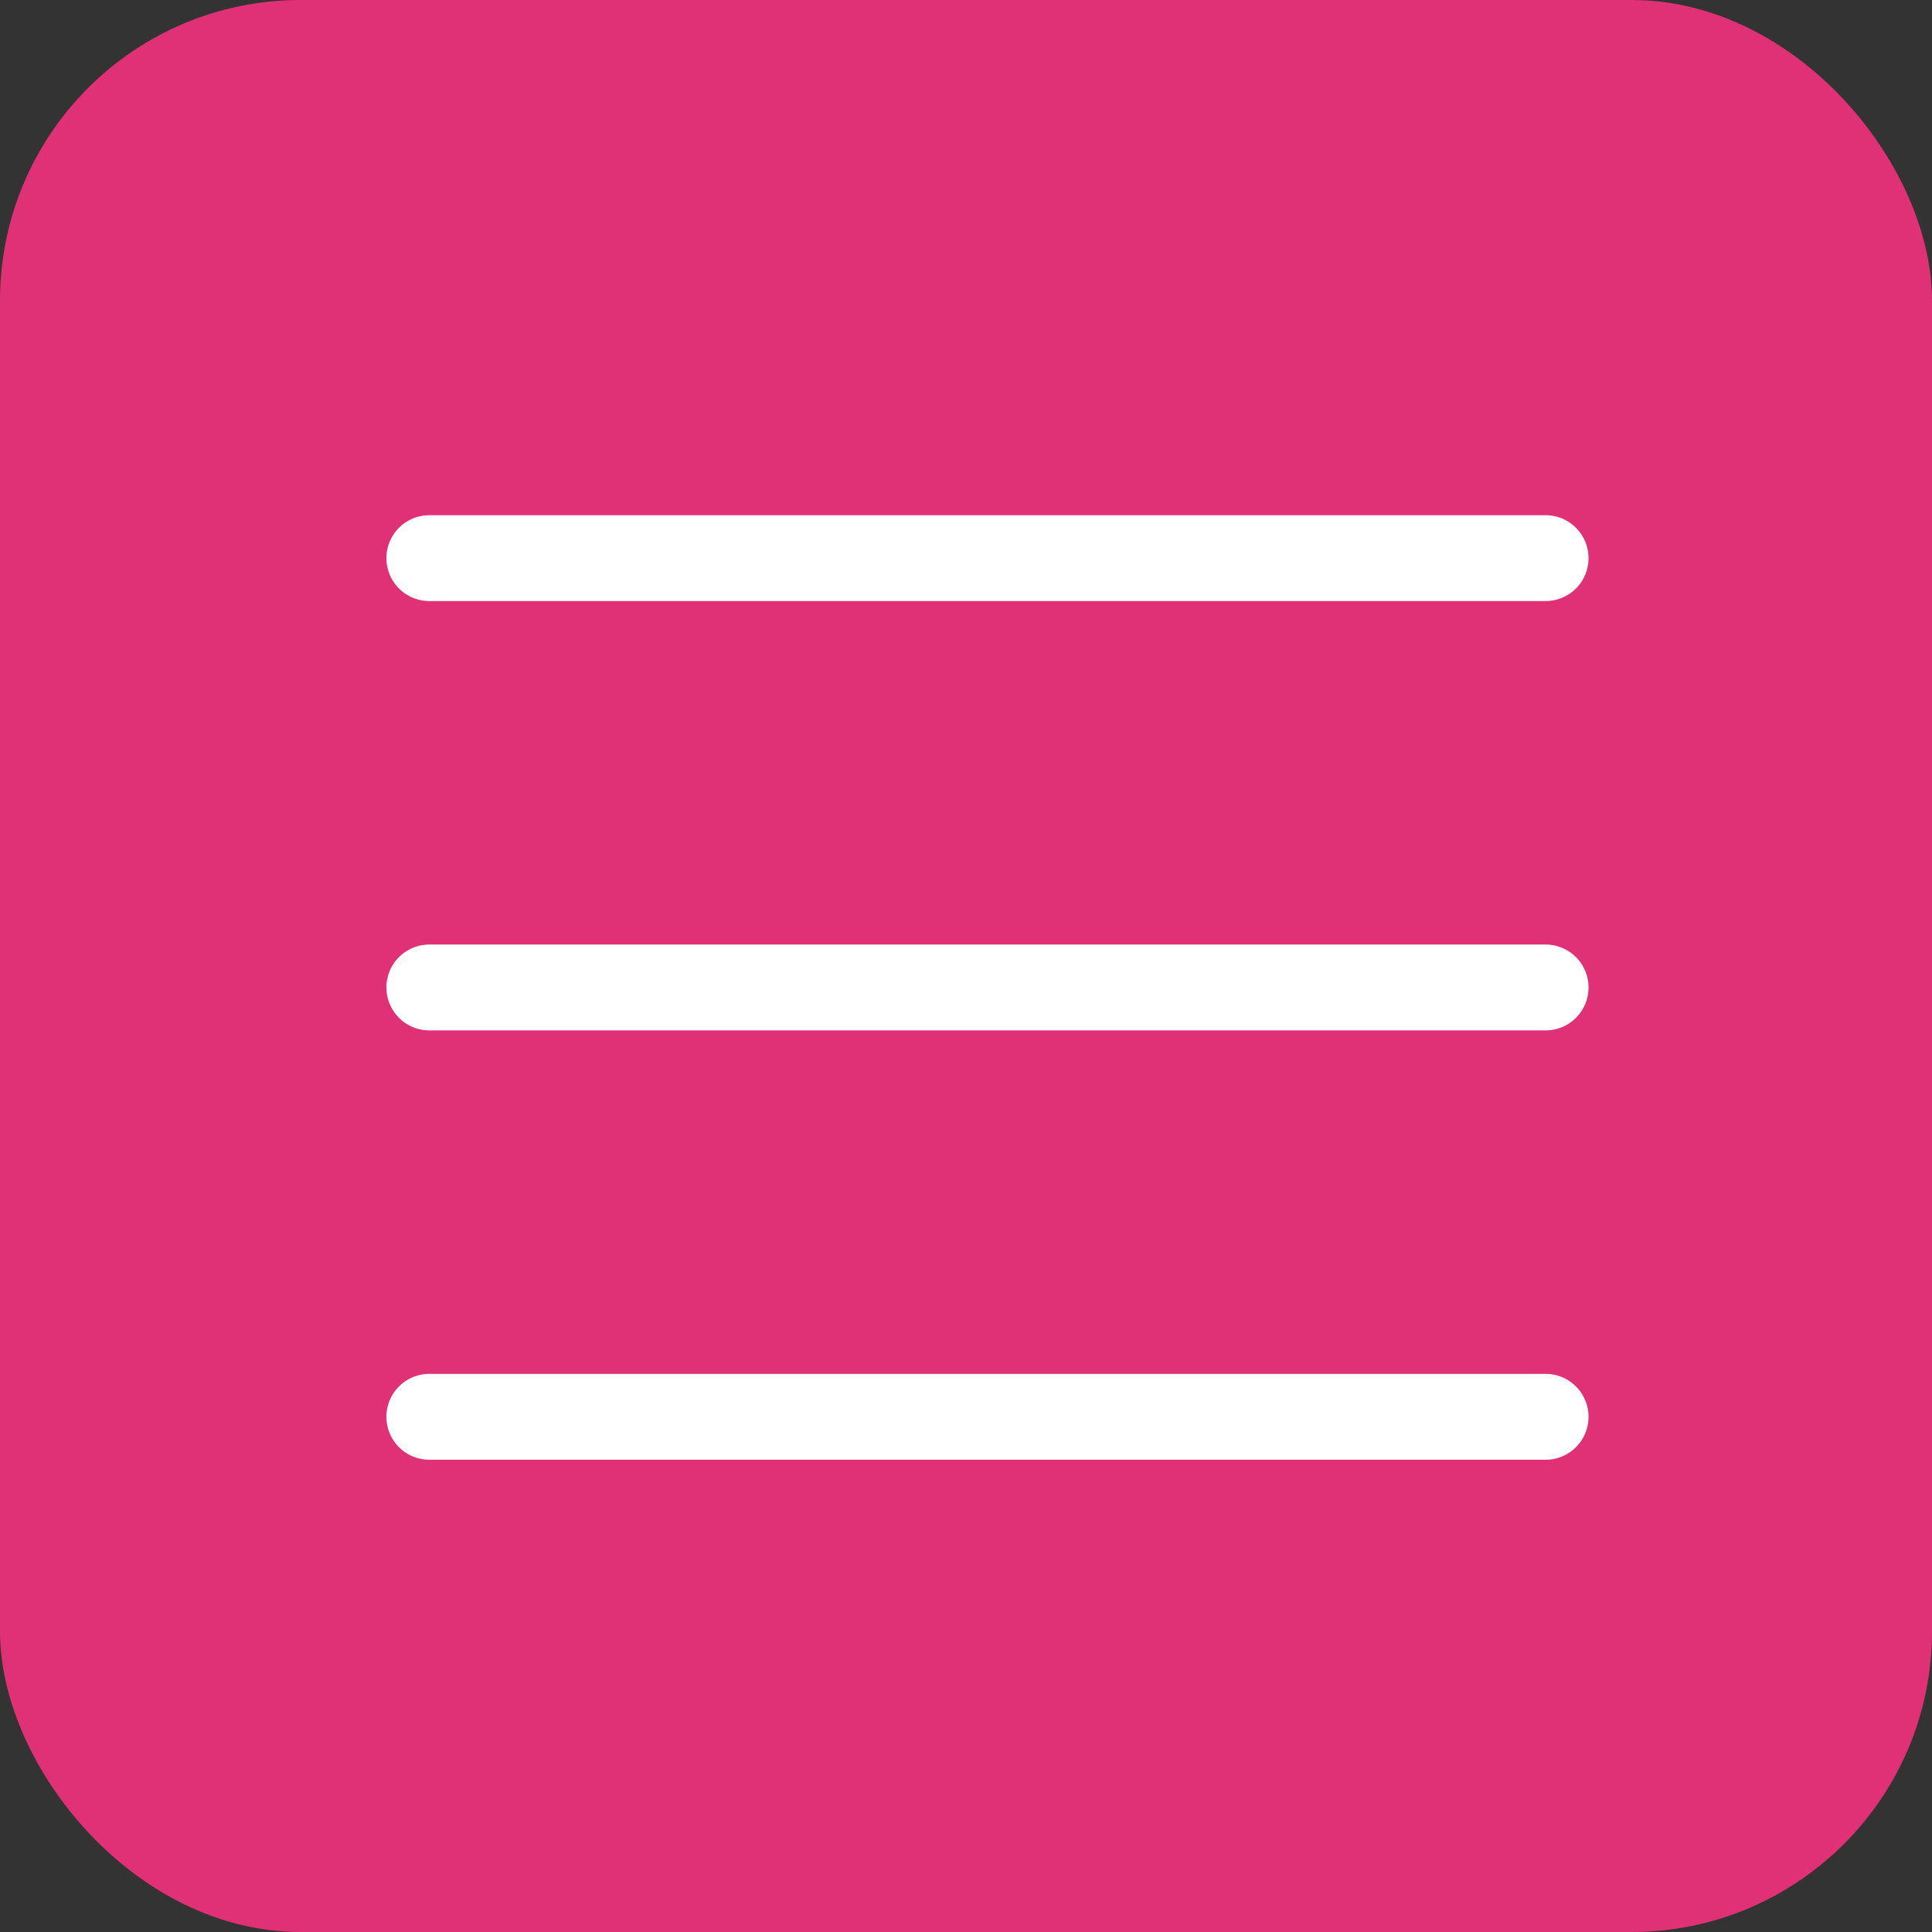
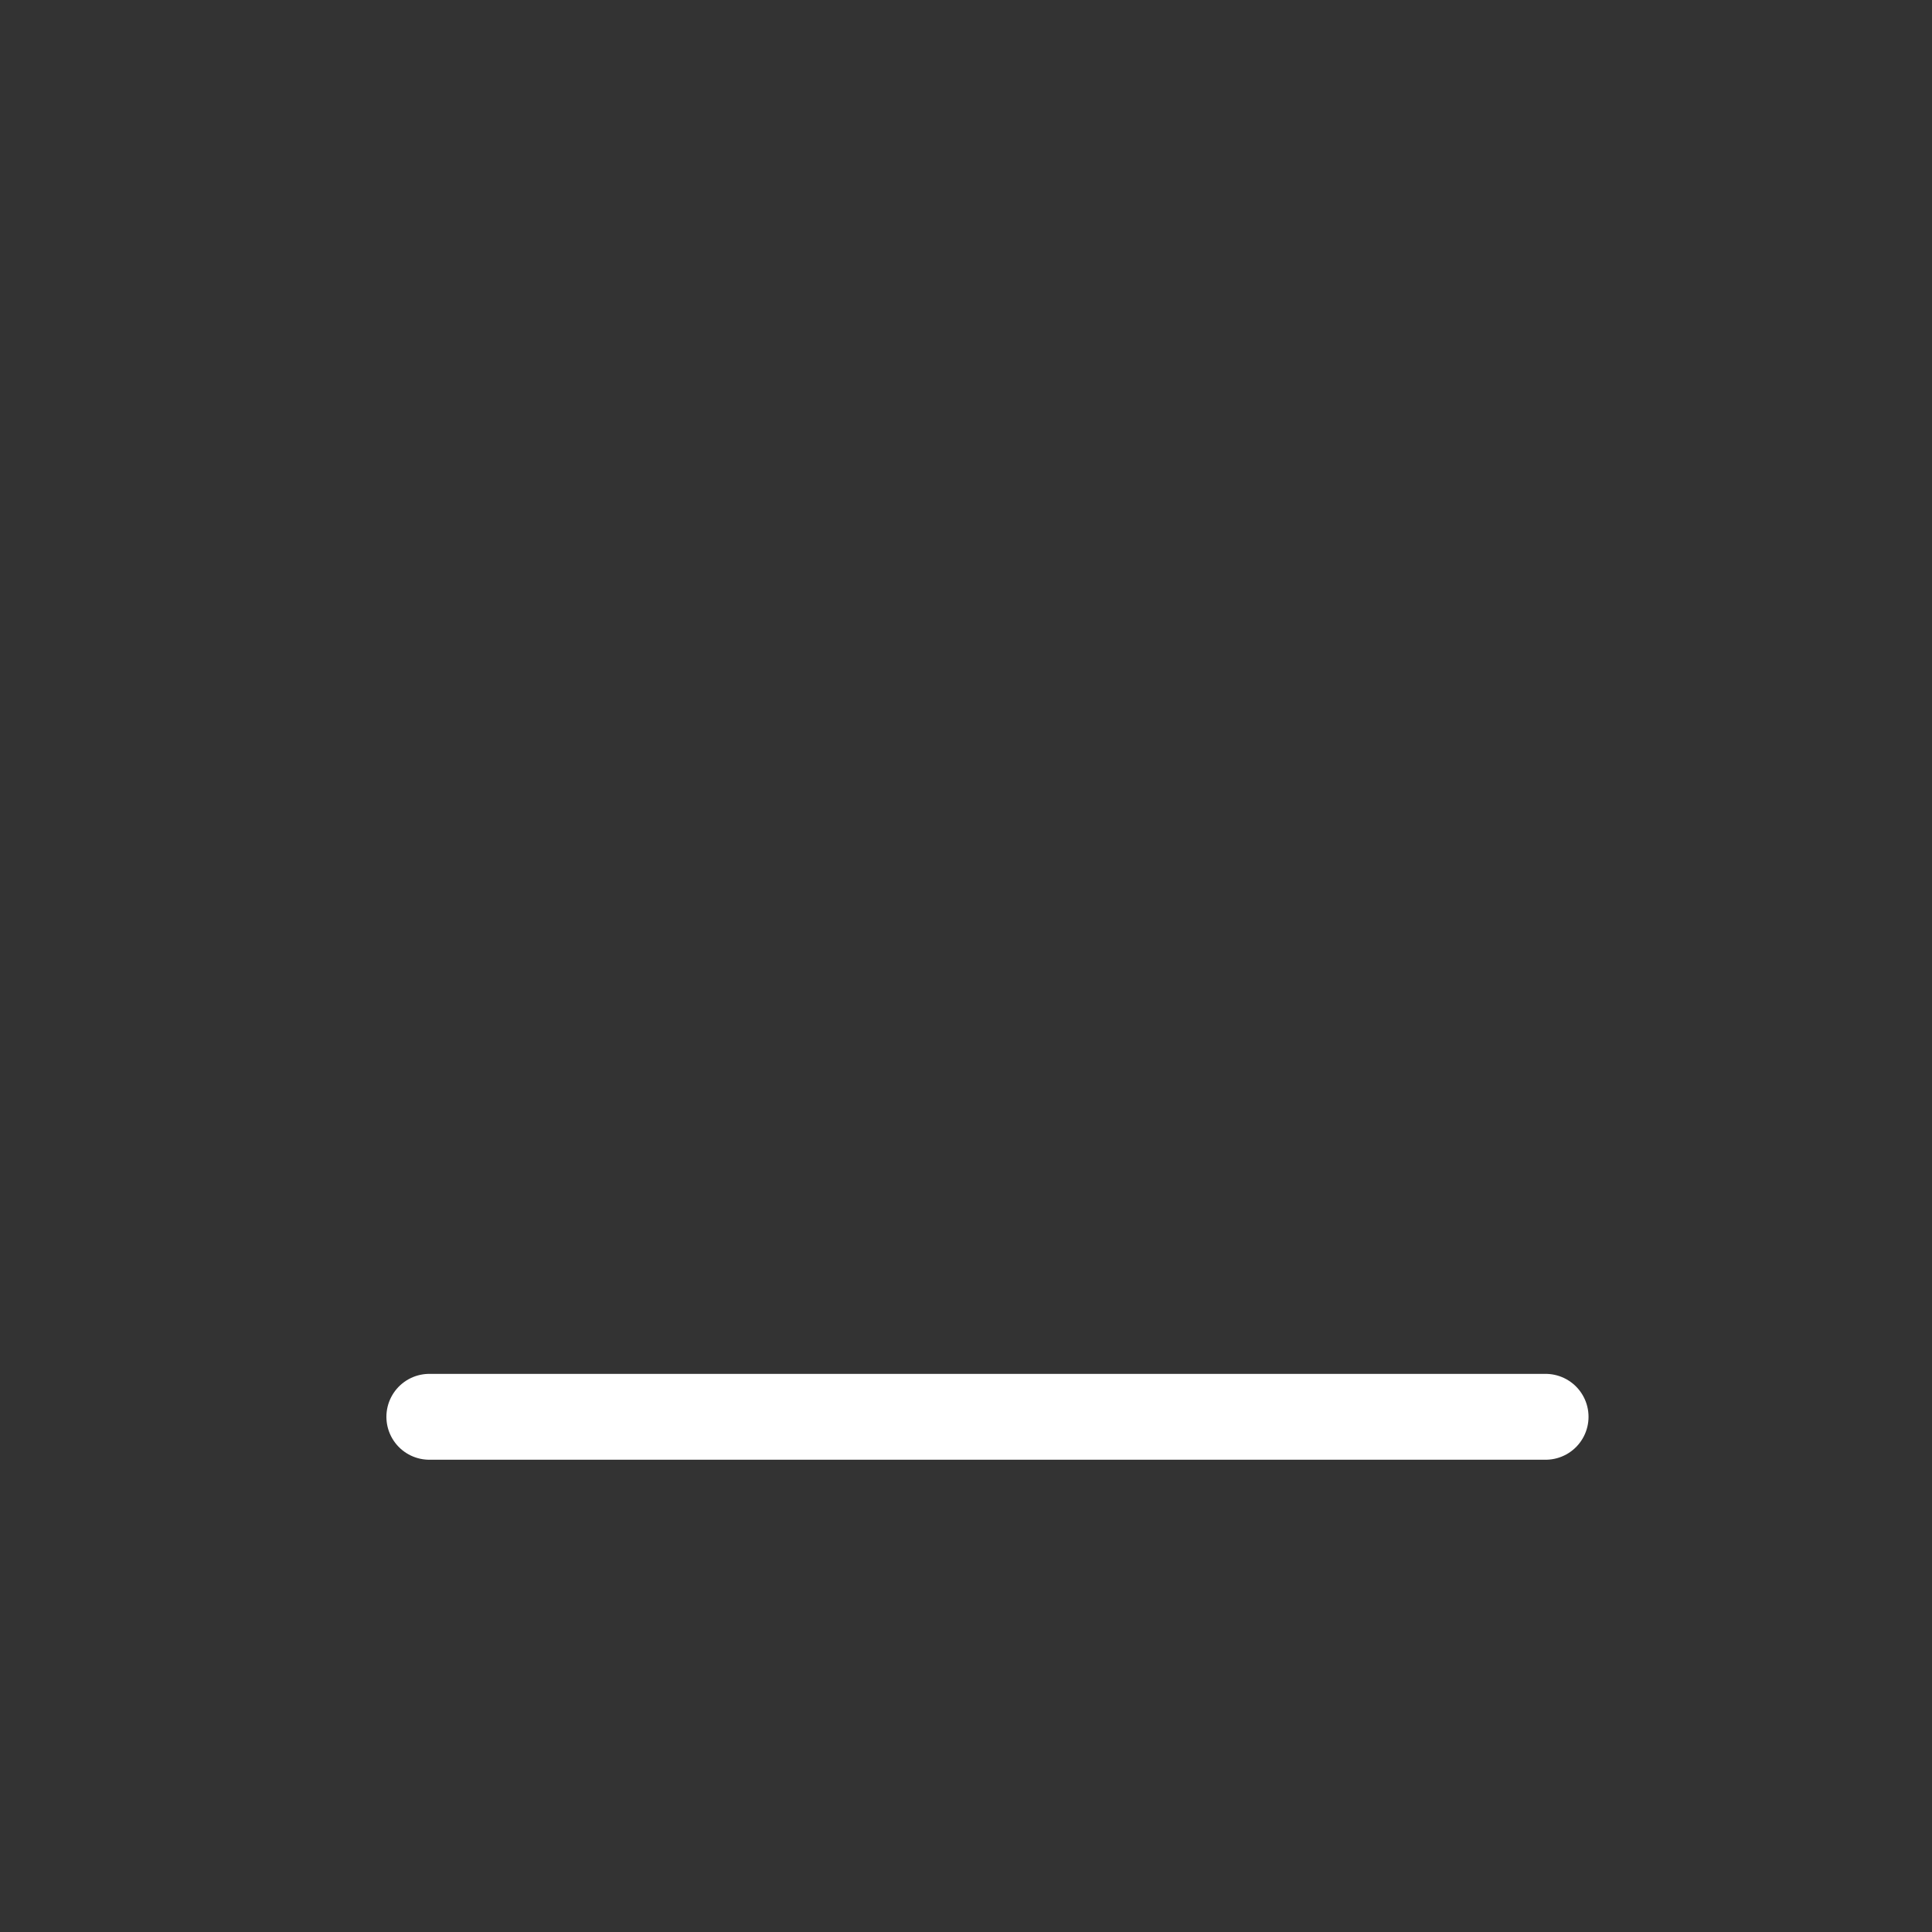
<svg xmlns="http://www.w3.org/2000/svg" width="45" height="45" viewBox="0 0 45 45" fill="none">
  <rect x="0" y="0" width="45" height="45" fill="#333333" stroke="none" />
-   <rect width="45" height="45" rx="7" fill="#E03176" />
-   <path d="M10 13H36" stroke="white" stroke-width="2" stroke-linecap="round" />
-   <path d="M10 23H36" stroke="white" stroke-width="2" stroke-linecap="round" />
  <path d="M10 33H36" stroke="white" stroke-width="2" stroke-linecap="round" />
</svg>